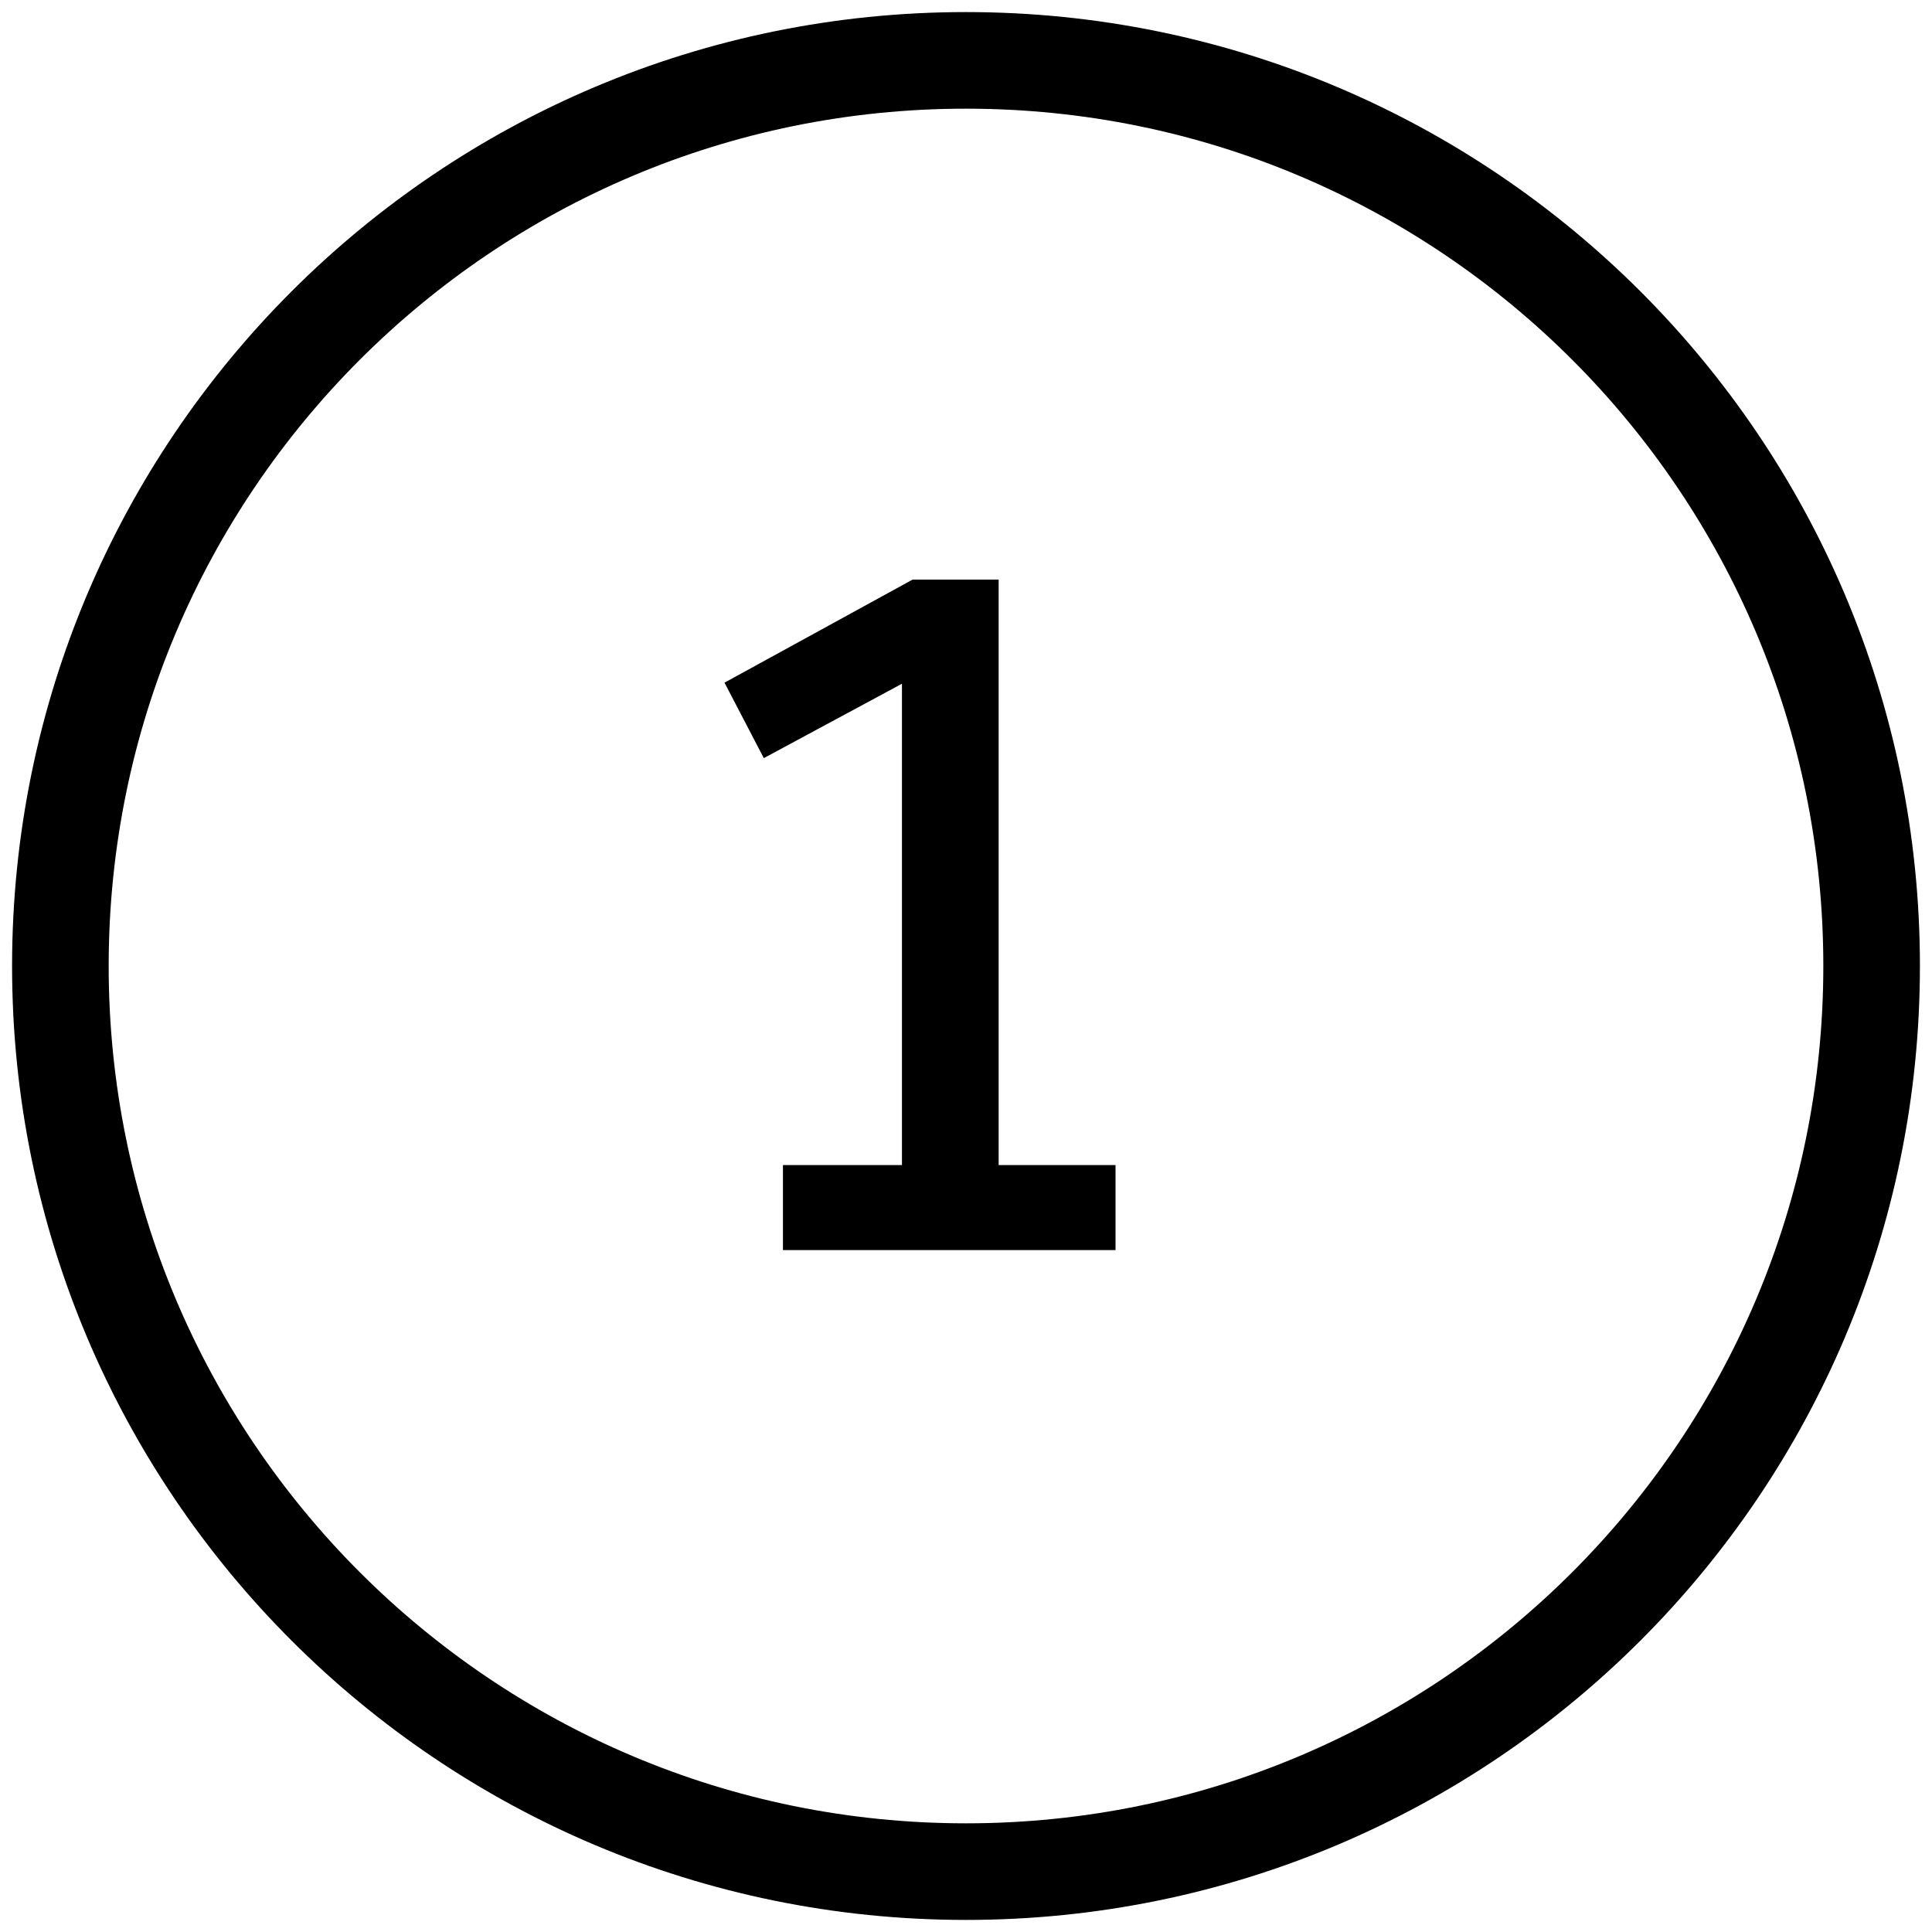
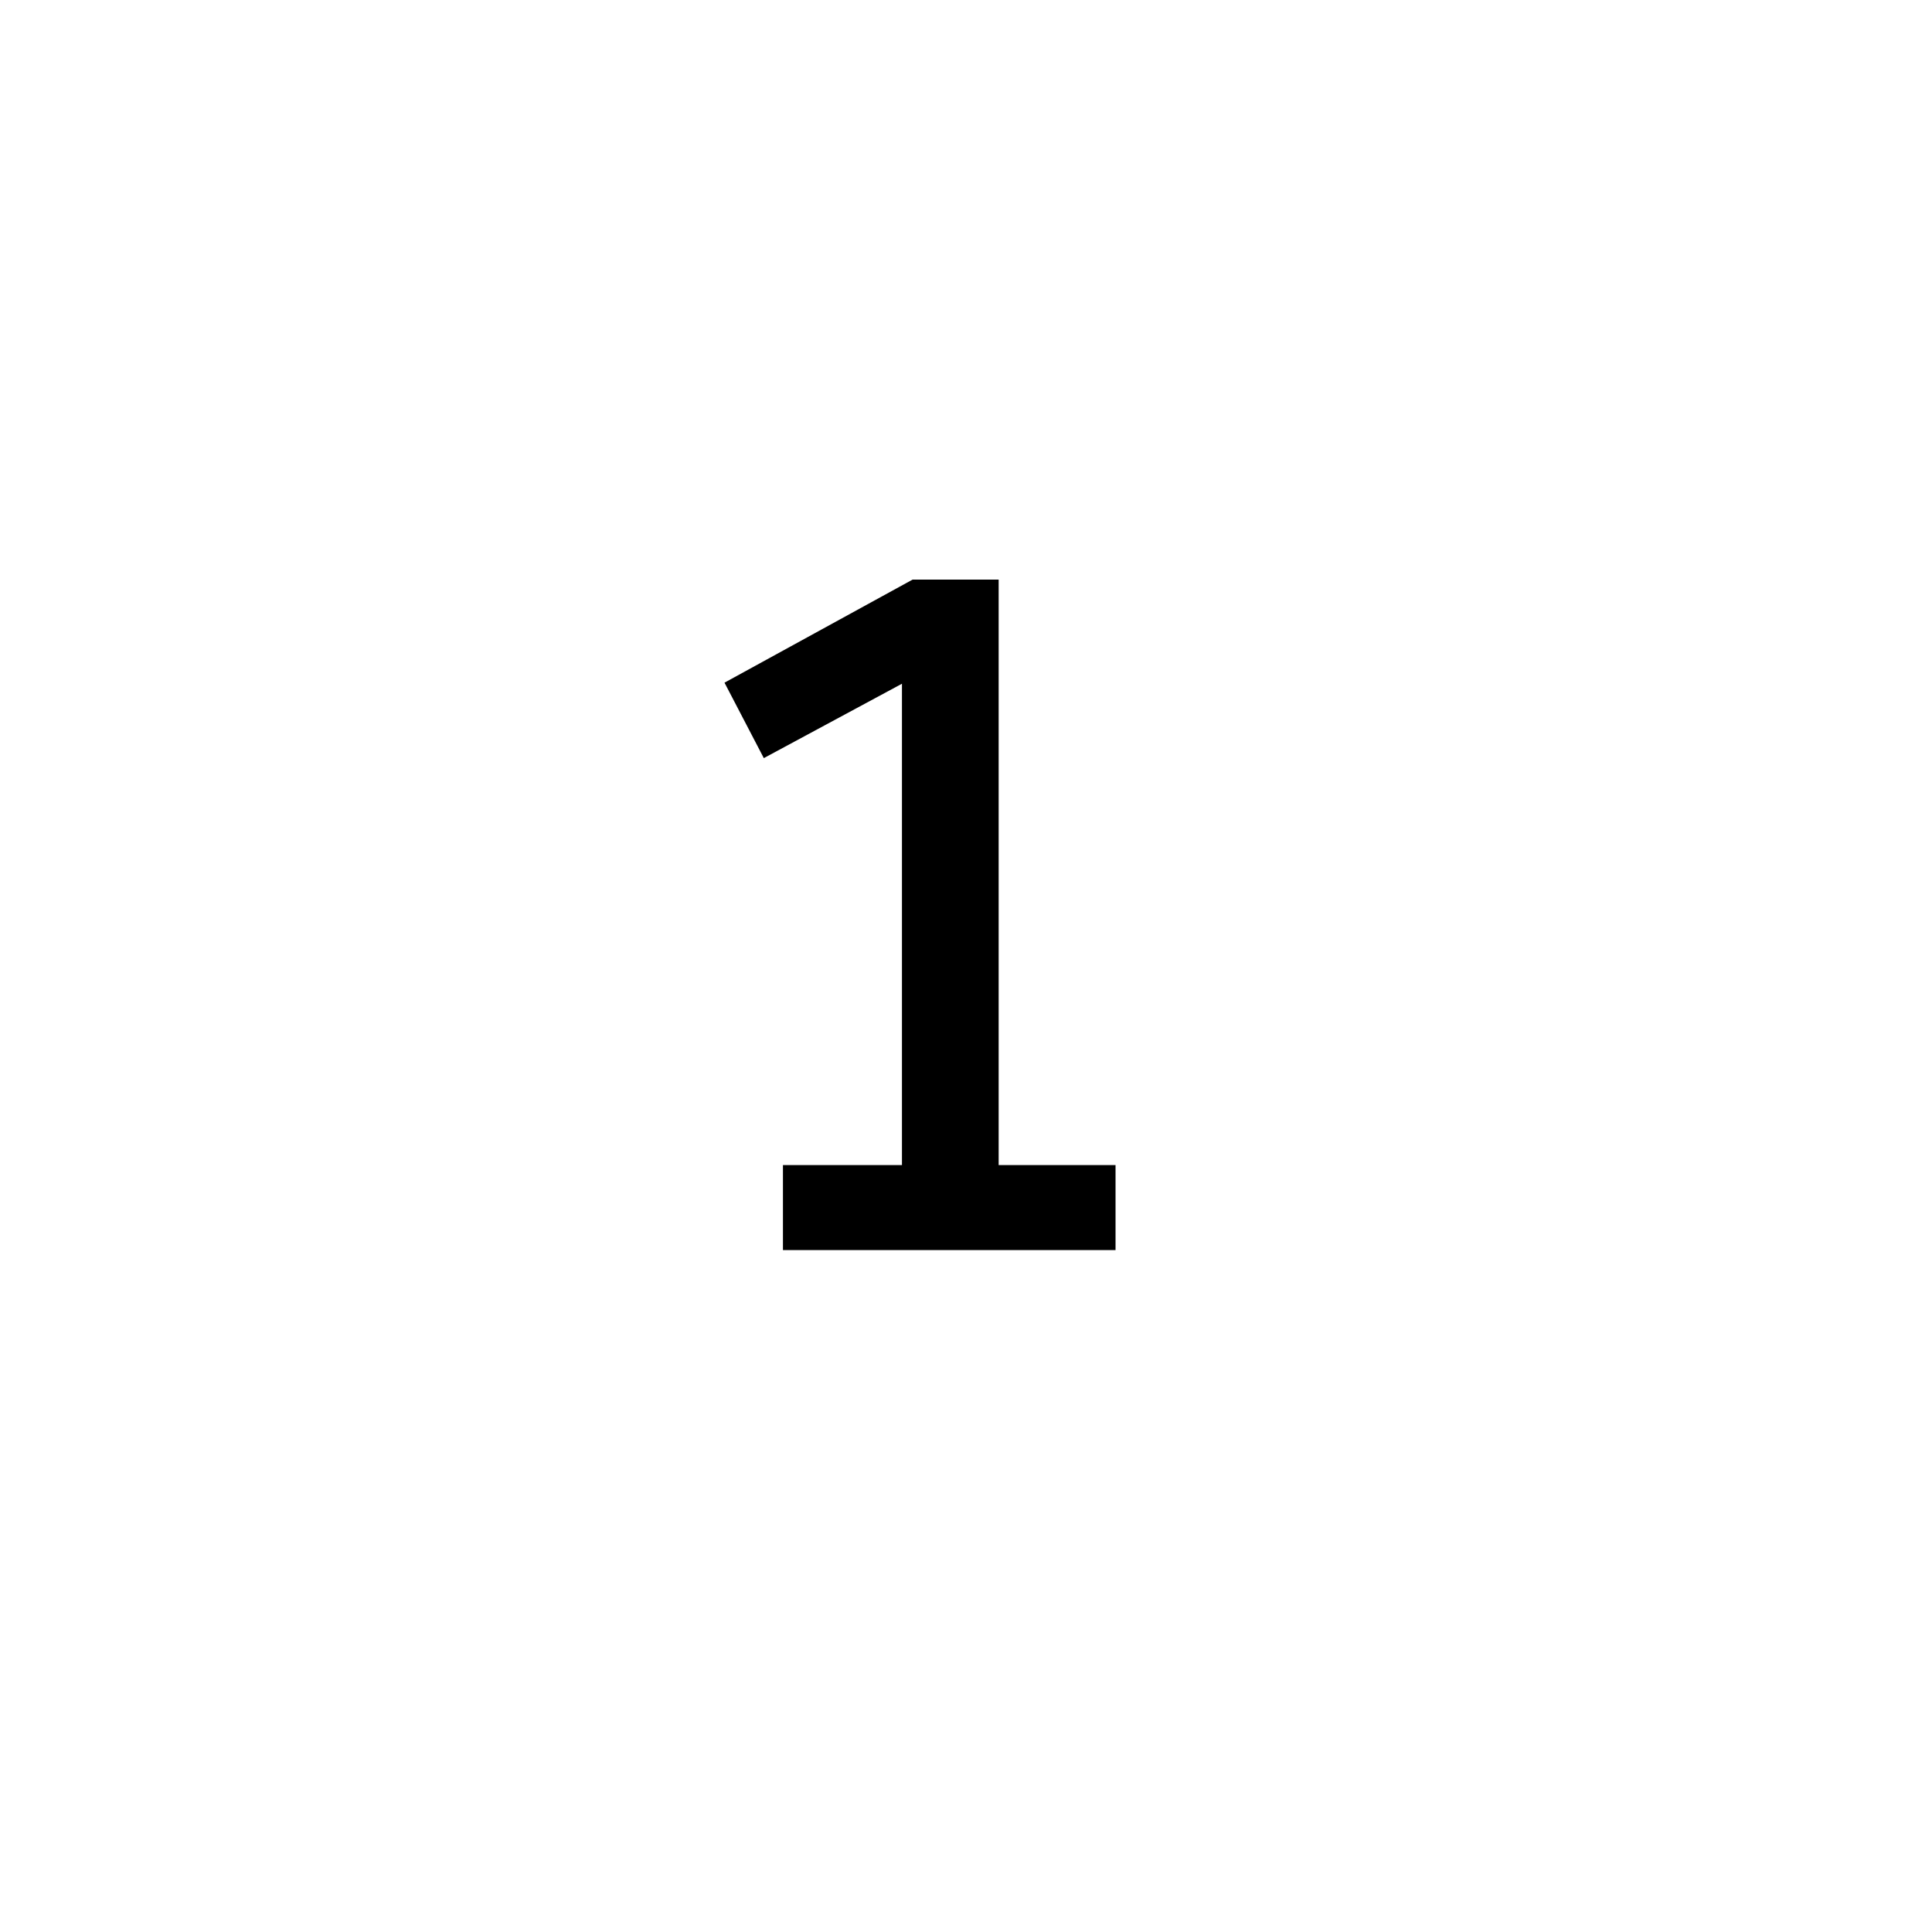
<svg xmlns="http://www.w3.org/2000/svg" width="40" height="40" viewBox="0 0 40 40" fill="none">
-   <path d="M20 38.75C30.355 38.75 38.75 30.355 38.75 20C38.75 9.645 30.355 1.25 20 1.25C9.645 1.25 1.25 9.645 1.25 20C1.25 30.355 9.645 38.75 20 38.75Z" stroke="black" stroke-width="2" stroke-linecap="round" stroke-linejoin="round" />
  <path d="M16.21 25.882V24.122H18.674V14.156L15.814 15.696L15 14.134L18.894 12H20.676V24.122H23.096V25.882H16.21Z" fill="black" />
</svg>